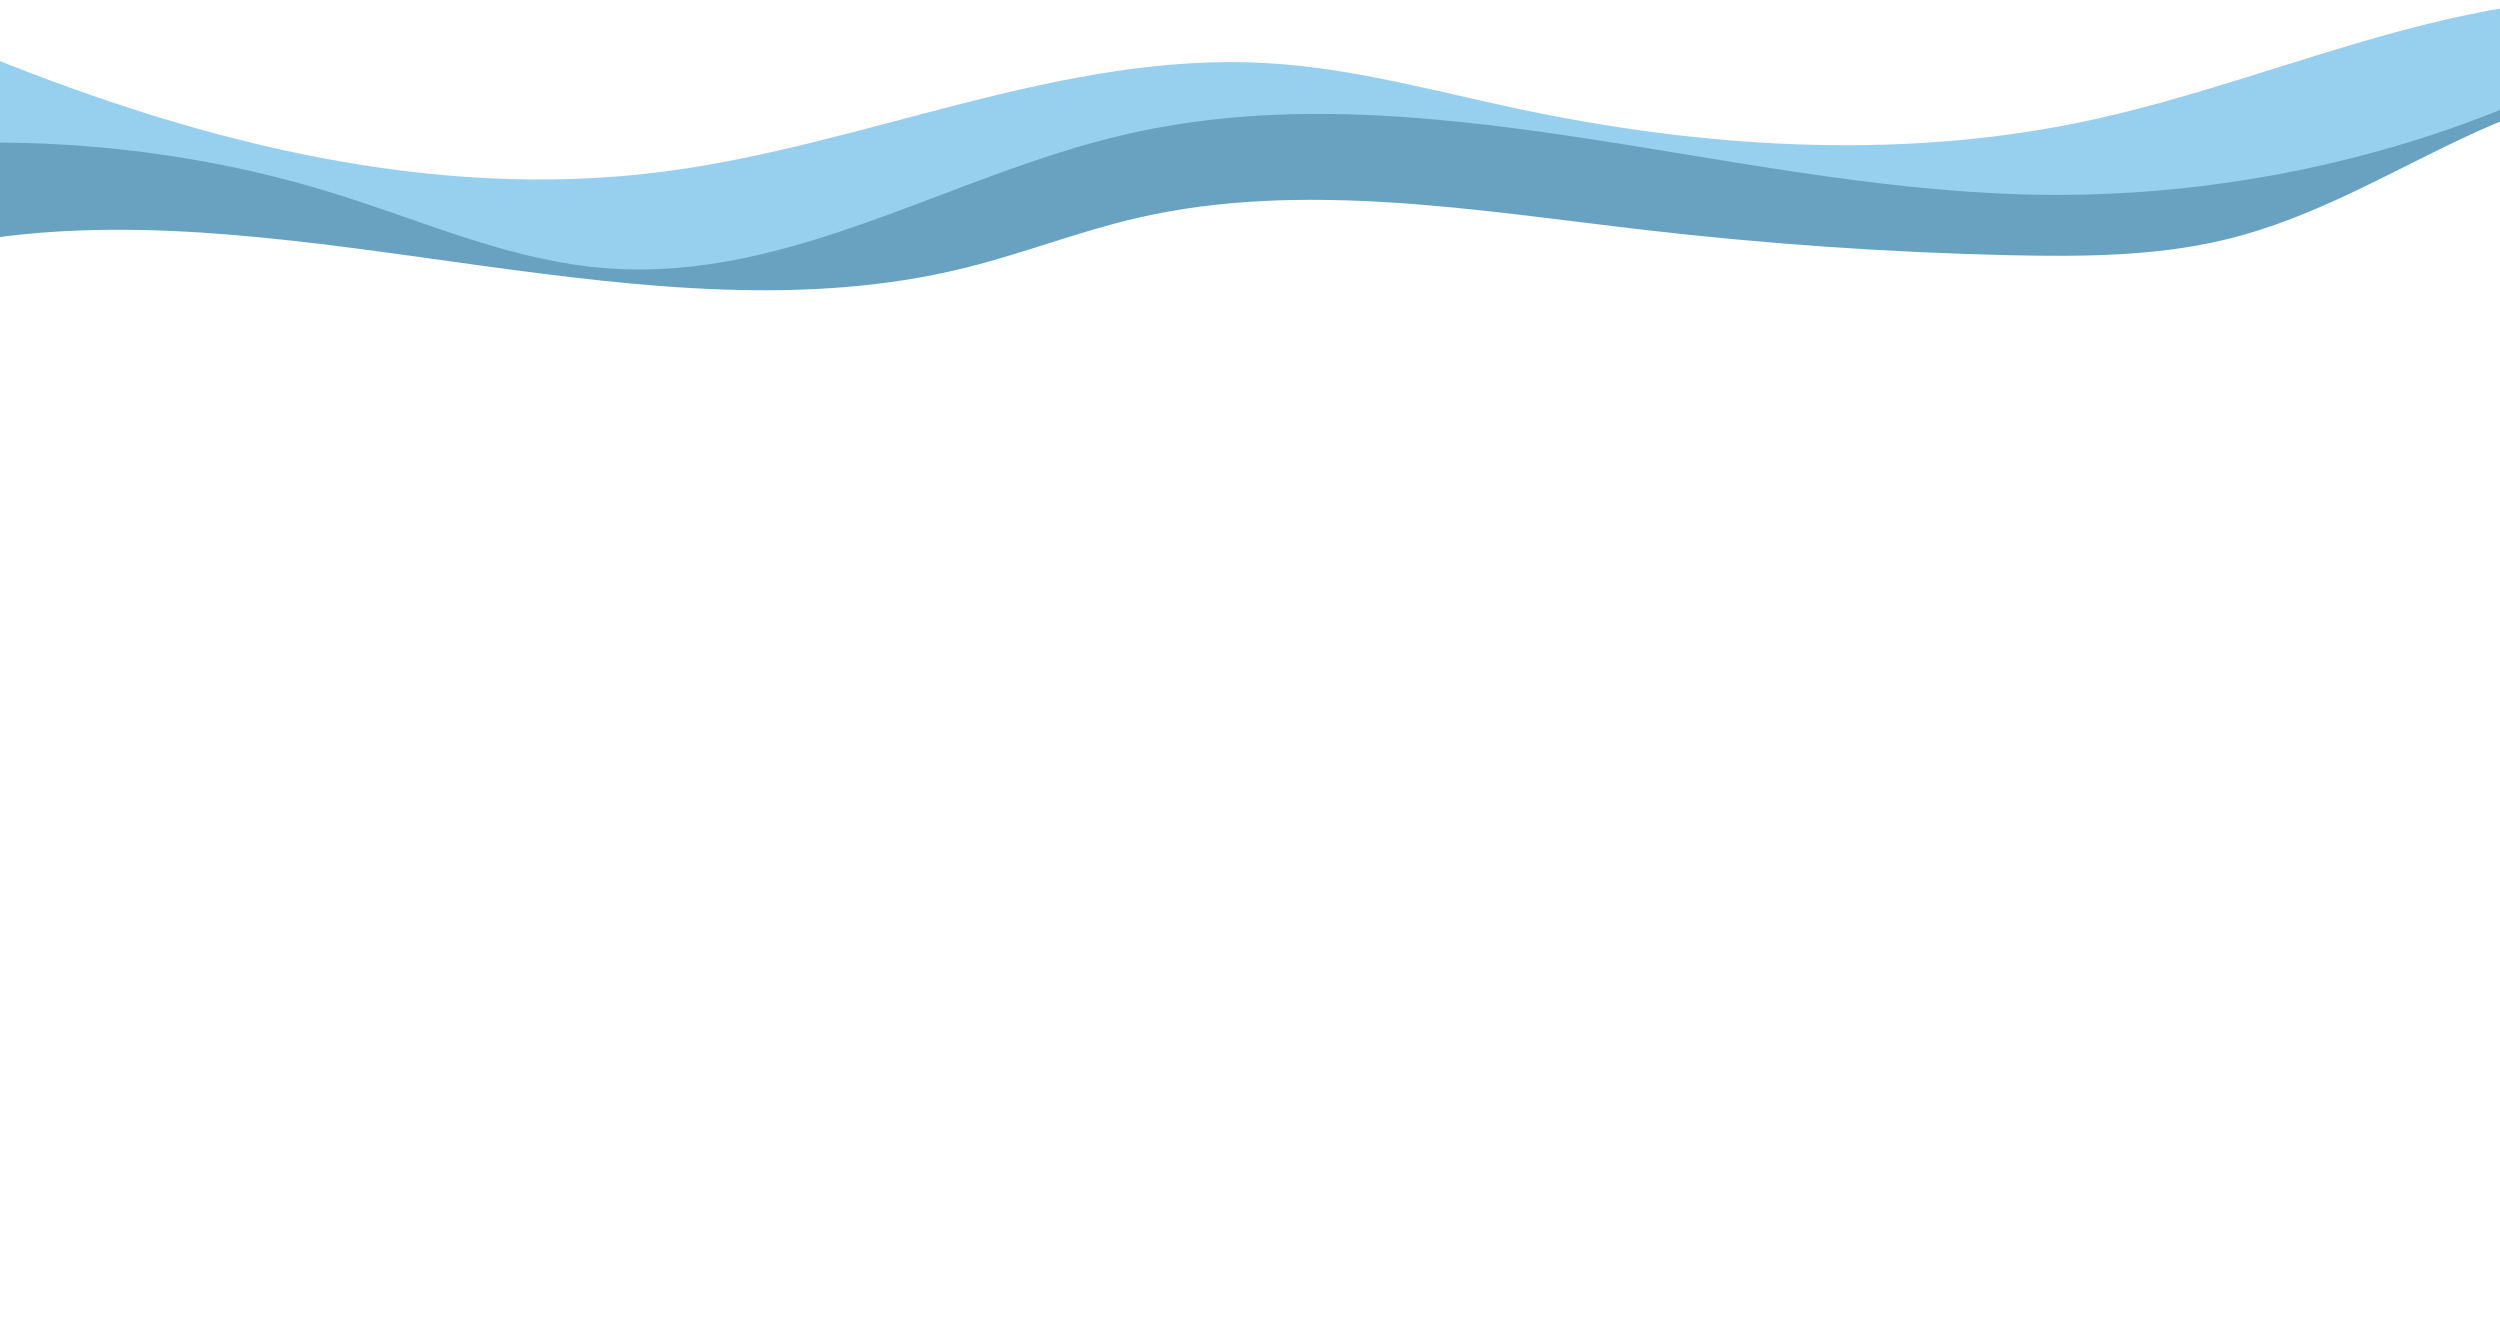
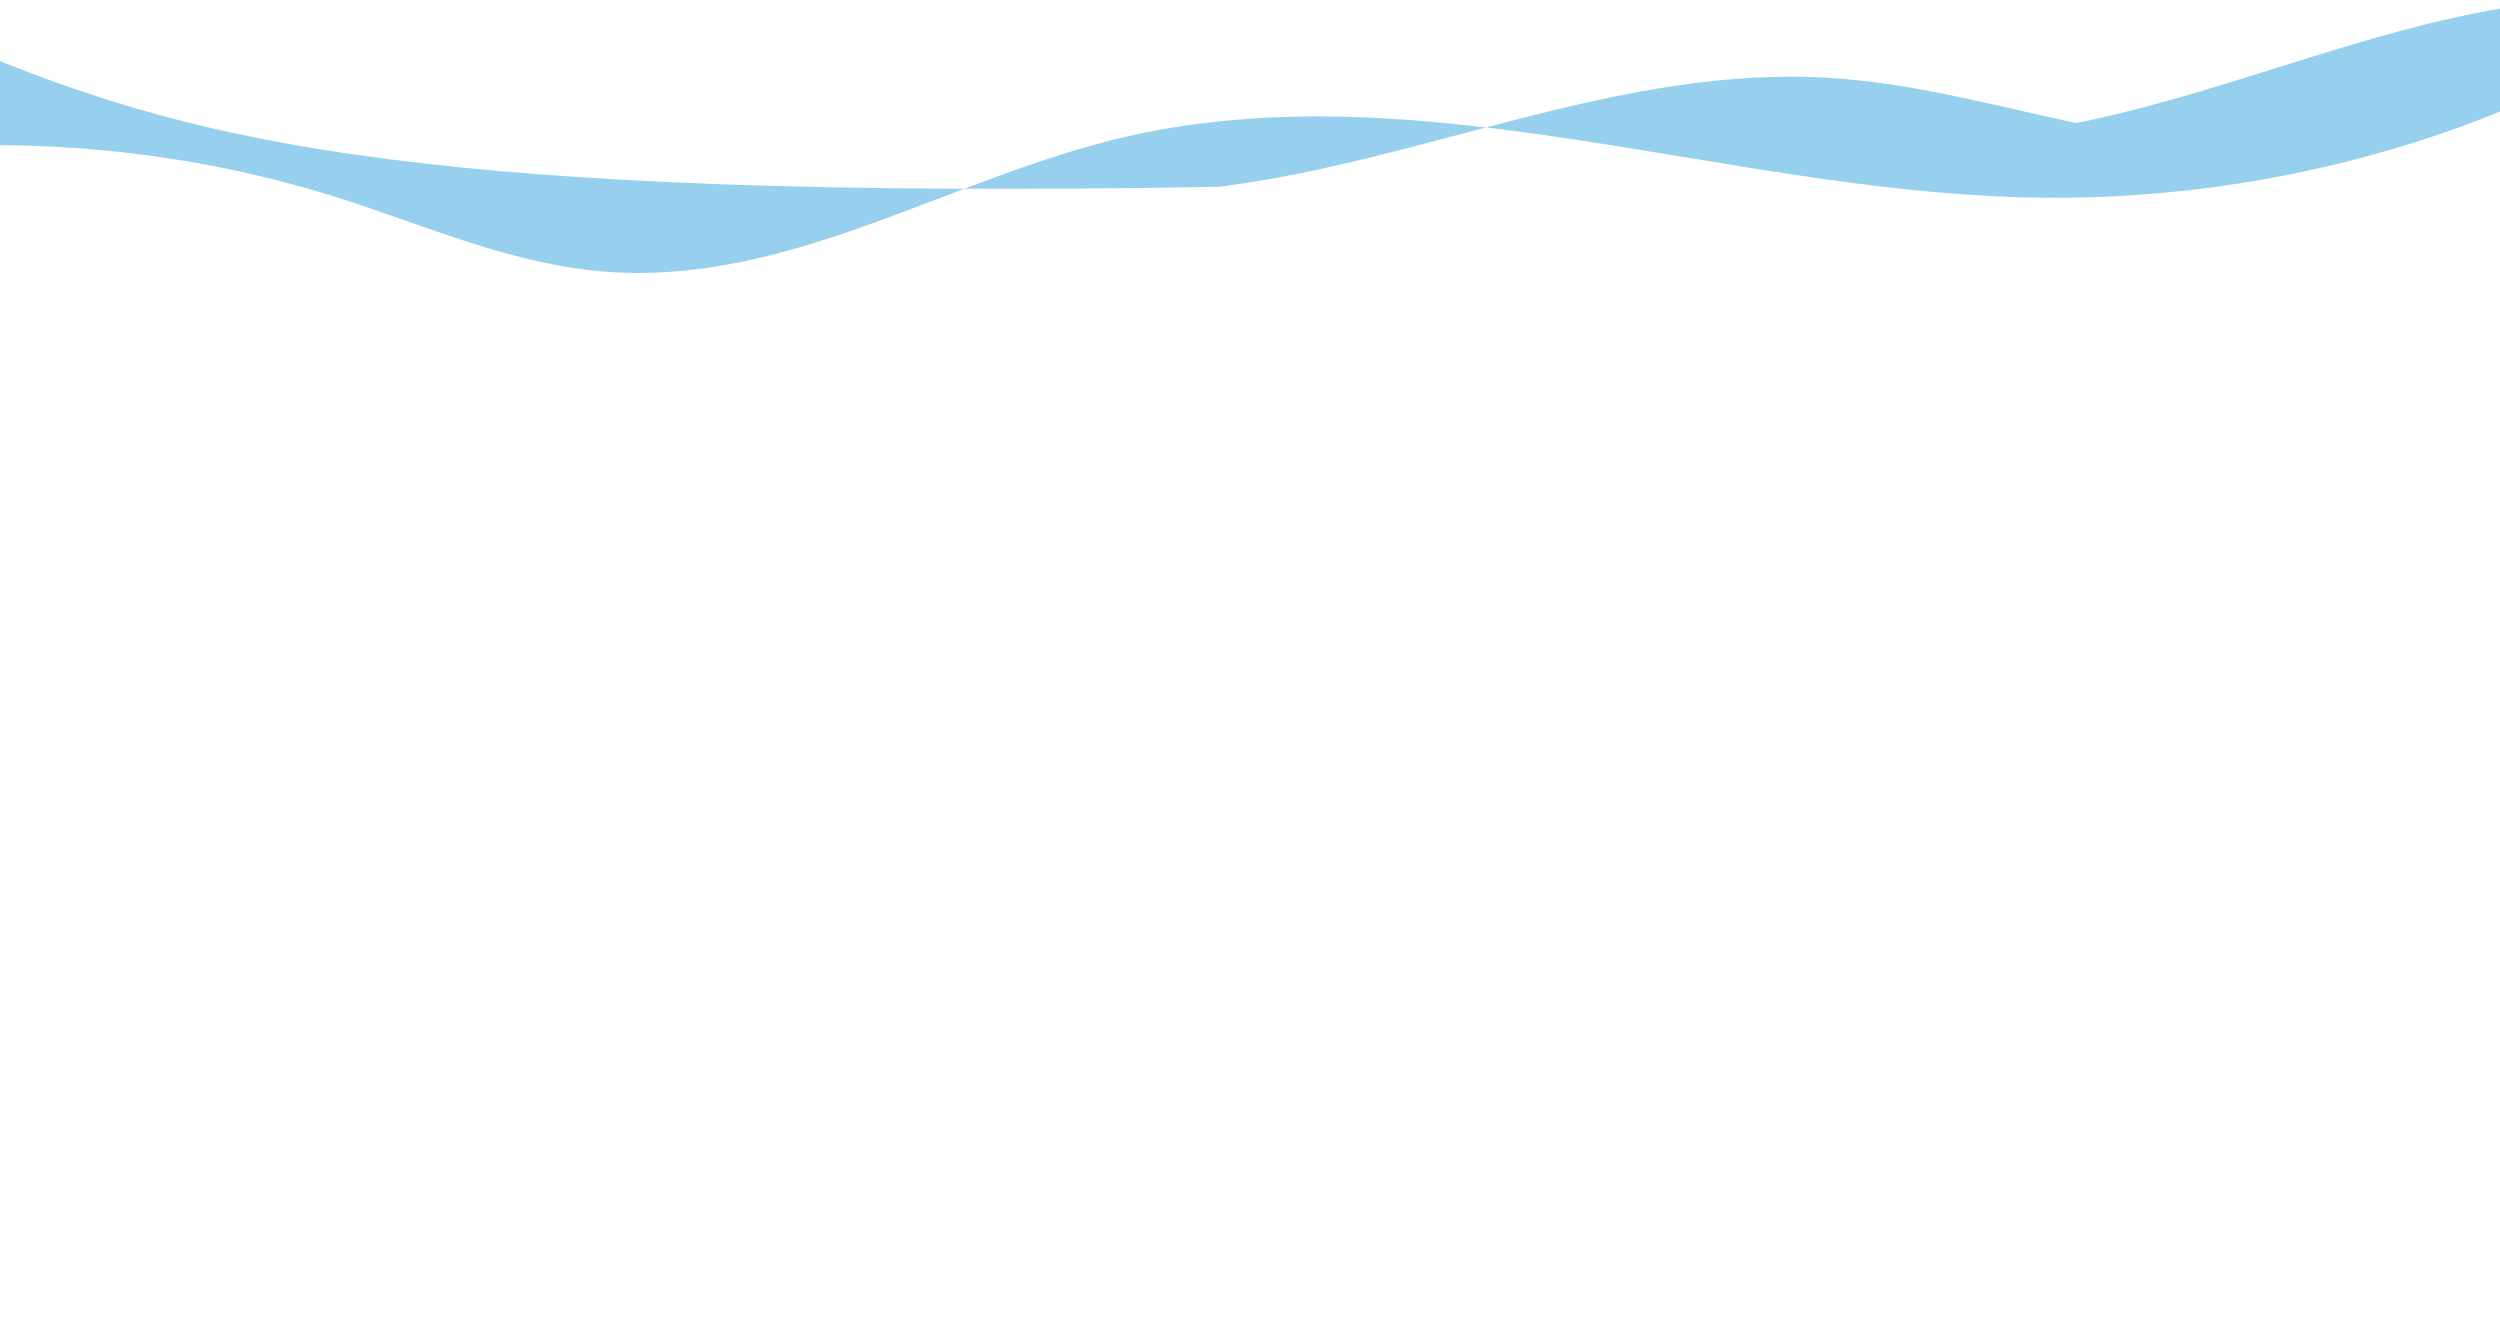
<svg xmlns="http://www.w3.org/2000/svg" version="1.1" id="Layer_1" x="0px" y="0px" viewBox="0 0 1440 761.2" style="enable-background:new 0 0 1440 761.2;" xml:space="preserve">
  <style type="text/css">
	.st0{fill-rule:evenodd;clip-rule:evenodd;fill:#97D0EE;}
	.st1{fill-rule:evenodd;clip-rule:evenodd;fill:#69A2C0;}
</style>
  <g id="Page-1">
    <g id="Group-Copy" transform="translate(-0, 0)">
      <g id="Group-7" transform="translate(0, 0)">
        <g id="Group-3">
-           <path id="Fill-1" class="st0" d="M350.4,156.6c105.1,7.4,196.6-54.4,298-77.8c167.8-38.7,343,30.3,517.4,34.9      c96.1,2.5,192.7-15.6,278.3-51.1V4.2c-20.6,3.5-41,8.1-60.8,13.4c-62.8,16.9-123,40.2-187.3,53.3      c-105.4,21.4-217.3,14-322.4-8.4c-47.4-10.1-94.3-23.2-143.1-26.1c-120.1-7.1-231.9,47.9-350.9,62.8      C247.7,115.6,115.6,81.8-5,33.2v50.4c67.7-0.1,135.5,10,198.6,29.9C245.2,129.8,295.1,152.7,350.4,156.6" />
+           <path id="Fill-1" class="st0" d="M350.4,156.6c105.1,7.4,196.6-54.4,298-77.8c167.8-38.7,343,30.3,517.4,34.9      c96.1,2.5,192.7-15.6,278.3-51.1V4.2c-20.6,3.5-41,8.1-60.8,13.4c-62.8,16.9-123,40.2-187.3,53.3      c-47.4-10.1-94.3-23.2-143.1-26.1c-120.1-7.1-231.9,47.9-350.9,62.8      C247.7,115.6,115.6,81.8-5,33.2v50.4c67.7-0.1,135.5,10,198.6,29.9C245.2,129.8,295.1,152.7,350.4,156.6" />
        </g>
-         <path id="Fill-4" class="st1" d="M554.6,154.6c34.1-8.3,66.3-21.2,100.6-29.1c94.5-21.8,195.3-4.3,292.7,7     c69.4,8,139.4,12.9,209.5,14.5c41.7,0.9,84.1,0.7,124-8.9c53.1-12.7,97.8-40.8,146-62.6c5.8-2.6,11.7-5.1,17.7-7.5v-6.7     c-85.6,35.2-182.3,53.3-278.5,50.7C992,107.4,816.7,38.8,648.8,77.3c-101.5,23.3-193,84.7-298.2,77.3     c-55.3-3.9-105.2-26.7-156.9-42.8C130.6,92,62.8,82-5,82.1v55.1C175.8,111.5,374.9,198.5,554.6,154.6" />
      </g>
    </g>
  </g>
</svg>